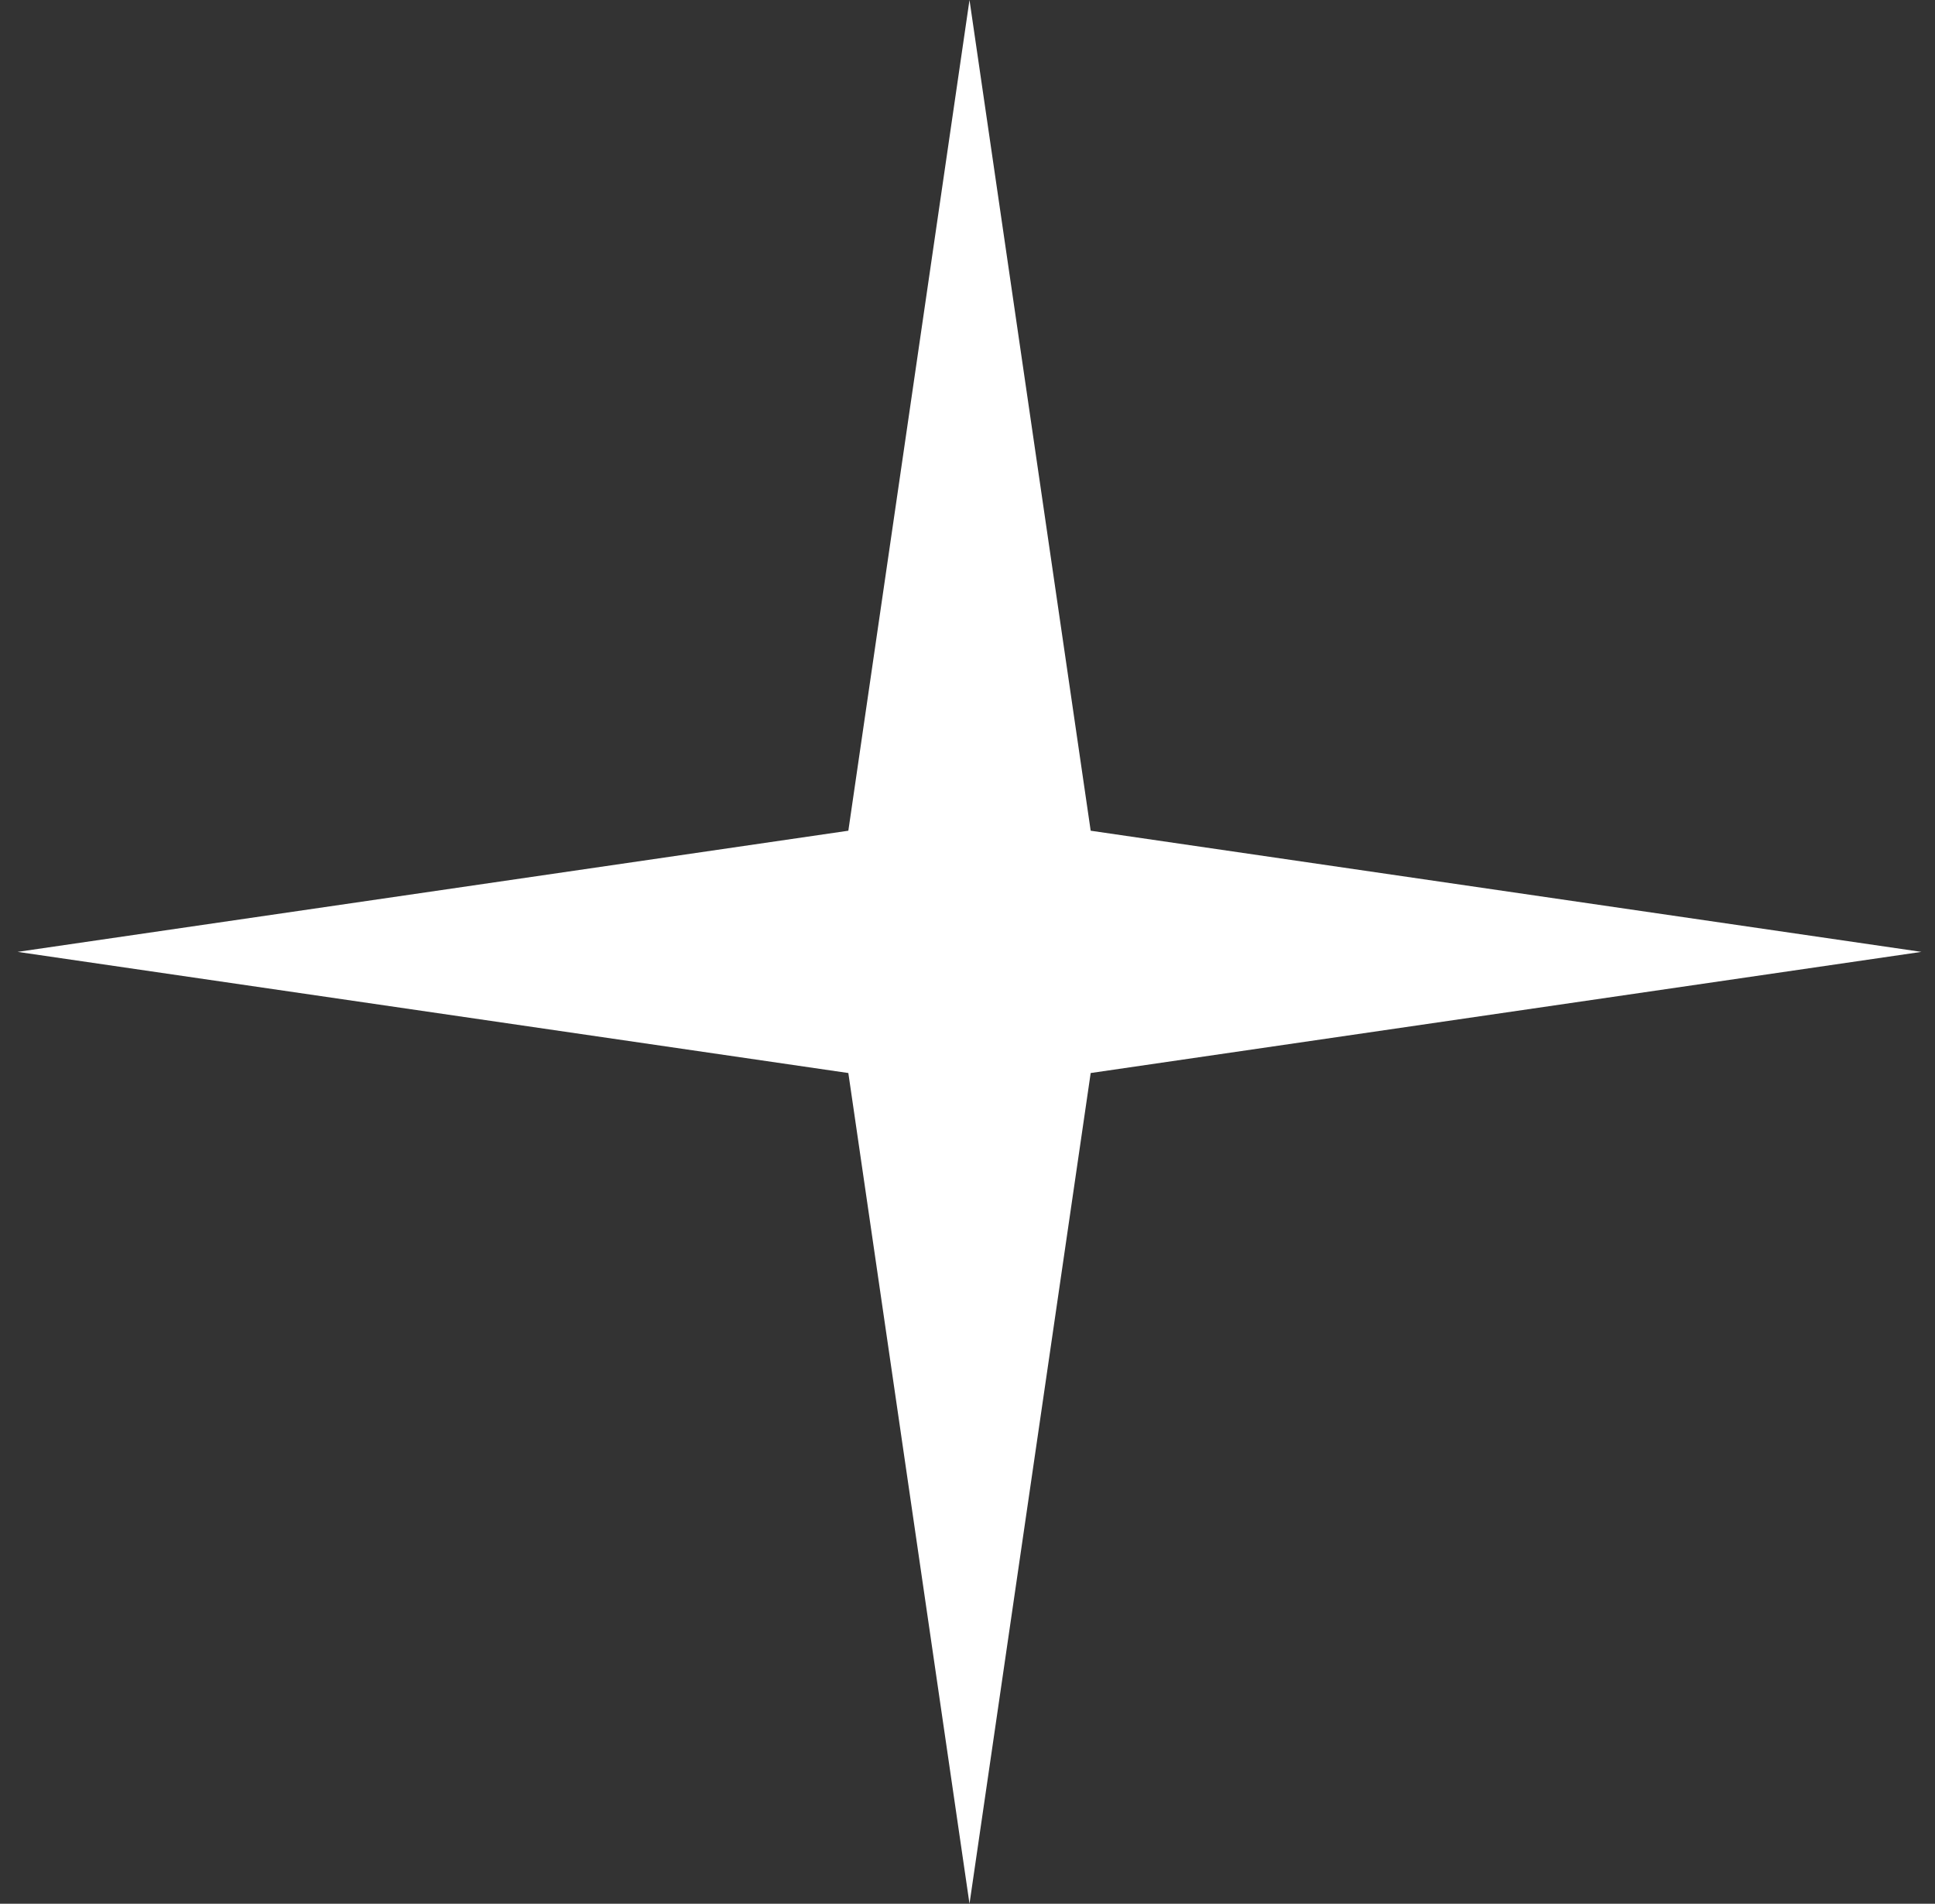
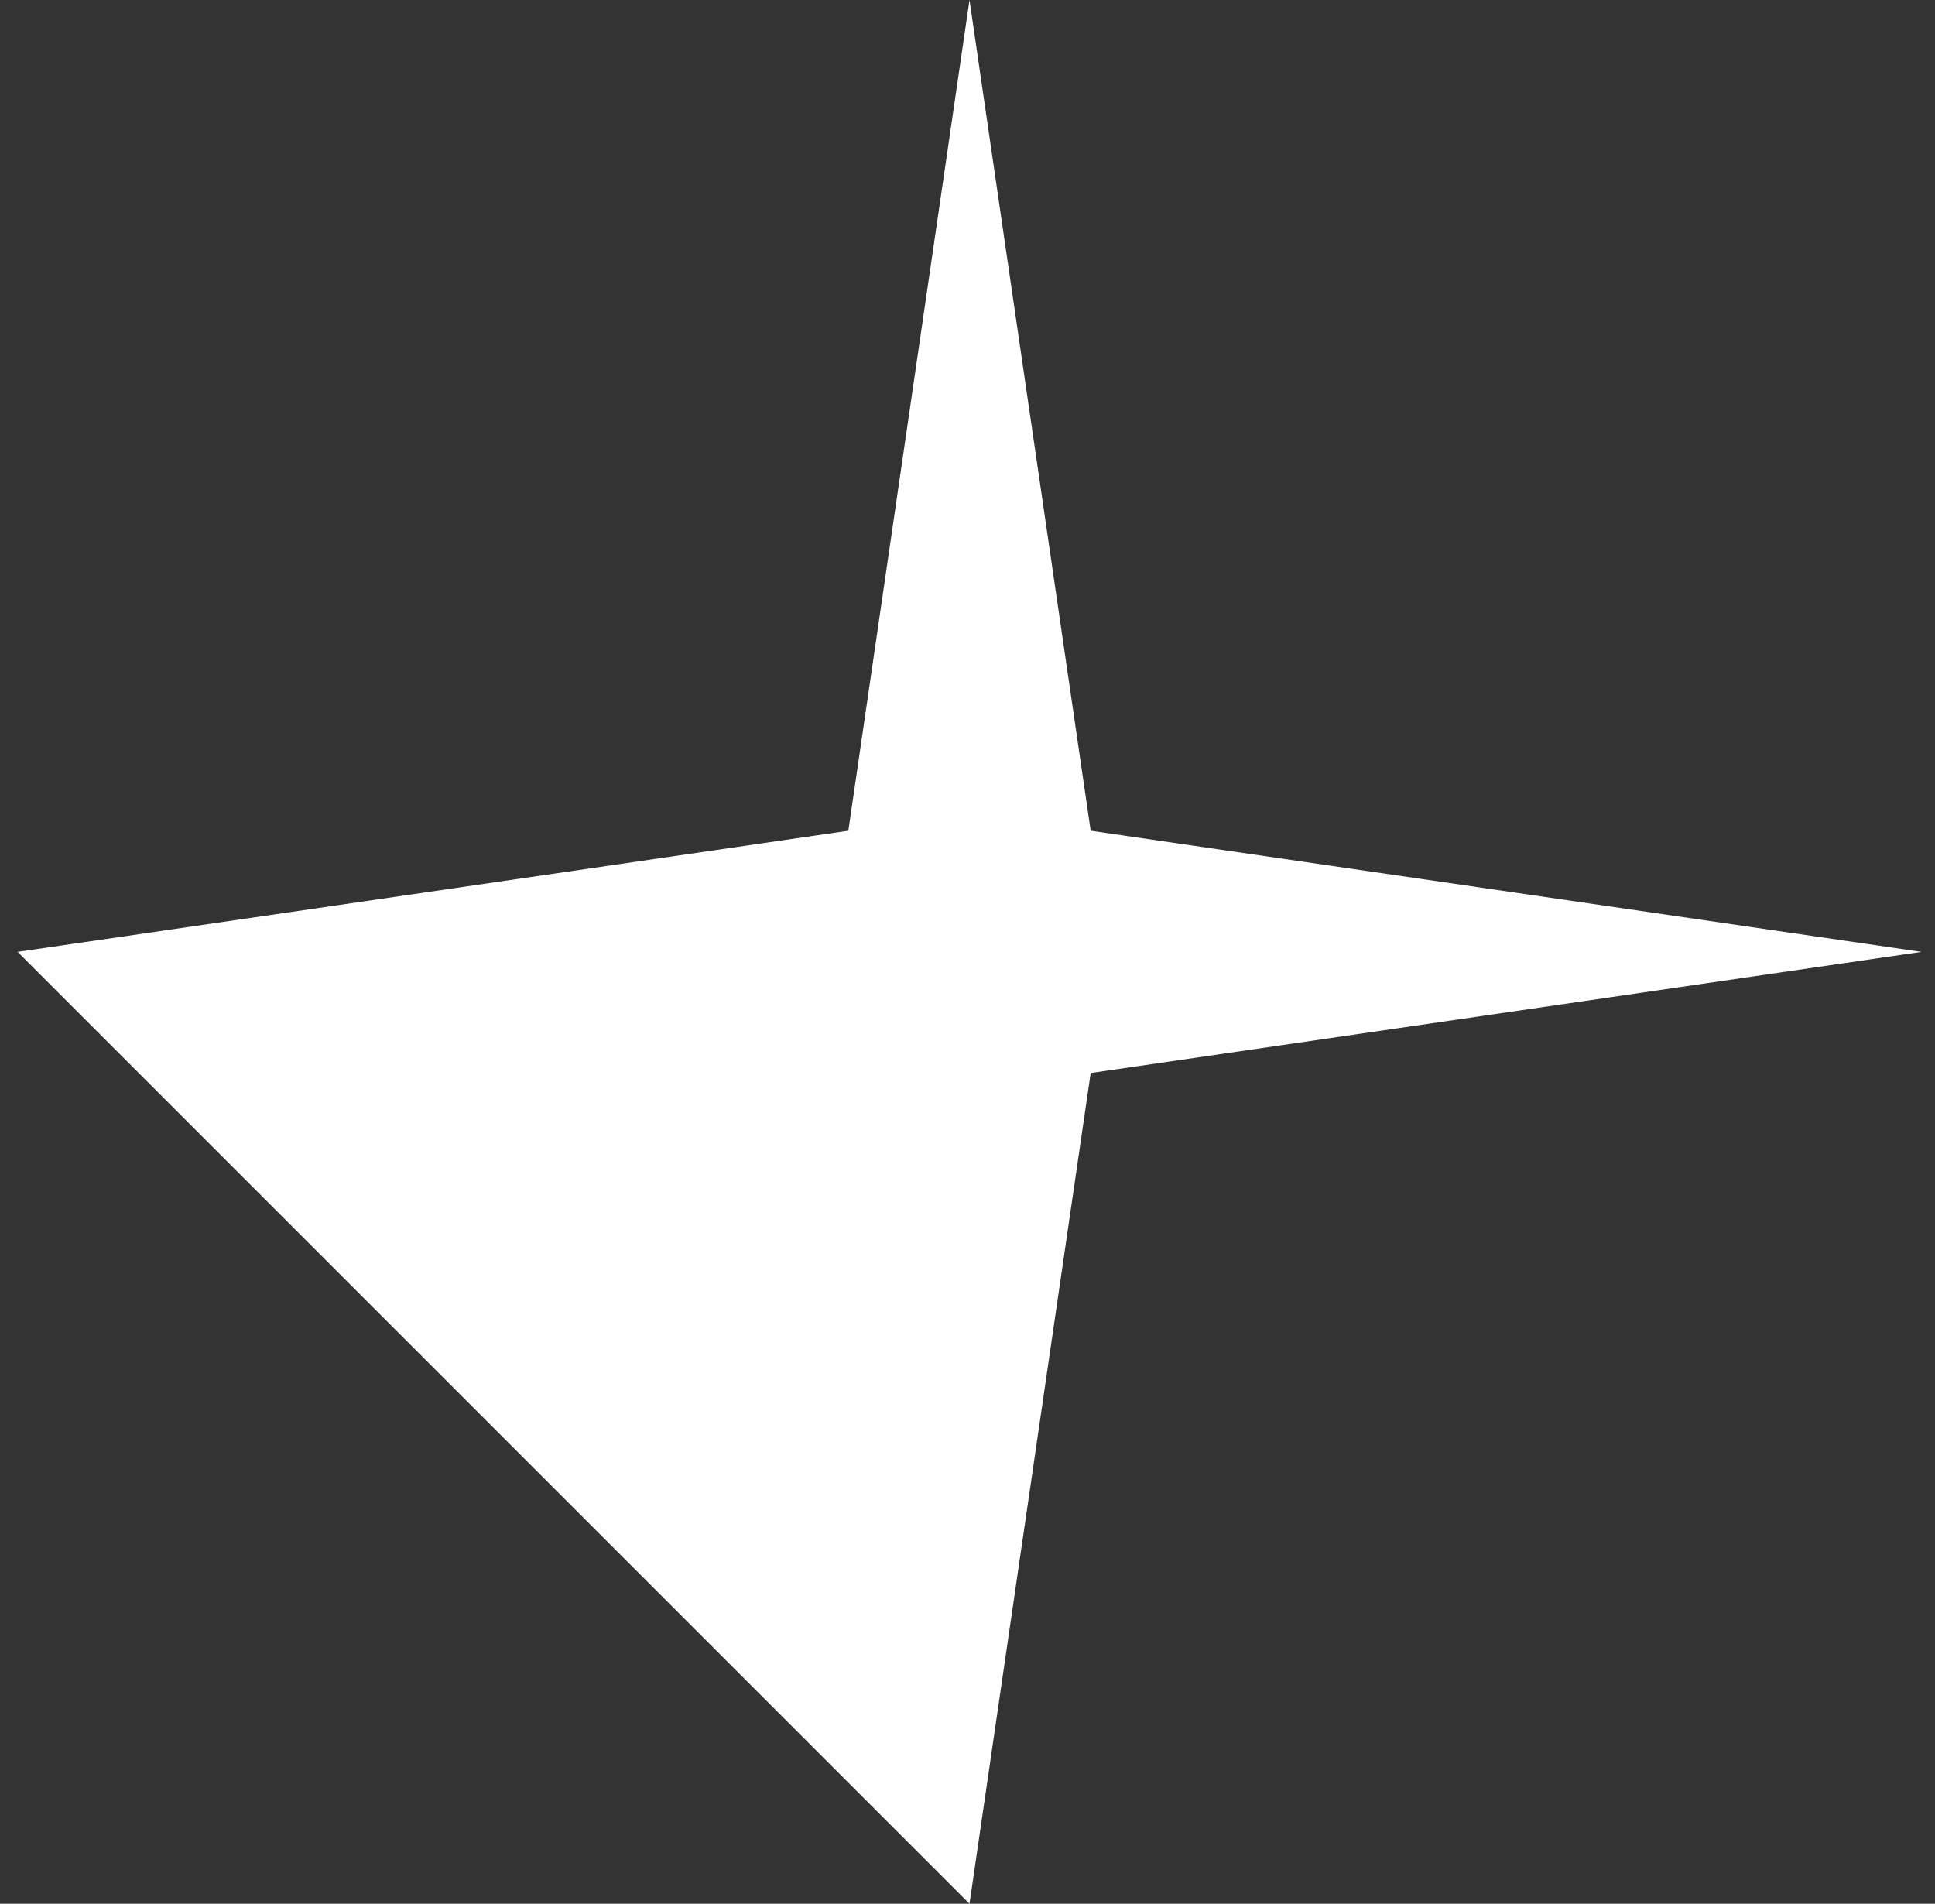
<svg xmlns="http://www.w3.org/2000/svg" width="62" height="61" viewBox="0 0 62 61" fill="none">
  <rect x="0" y="0" width="62" height="61" fill="#333333" stroke="none" />
-   <path d="M31.064 0L34.947 26.618L61.565 30.5L34.947 34.382L31.064 61L27.182 34.382L0.564 30.5L27.182 26.618L31.064 0Z" fill="white" />
+   <path d="M31.064 0L34.947 26.618L61.565 30.5L34.947 34.382L31.064 61L0.564 30.5L27.182 26.618L31.064 0Z" fill="white" />
</svg>